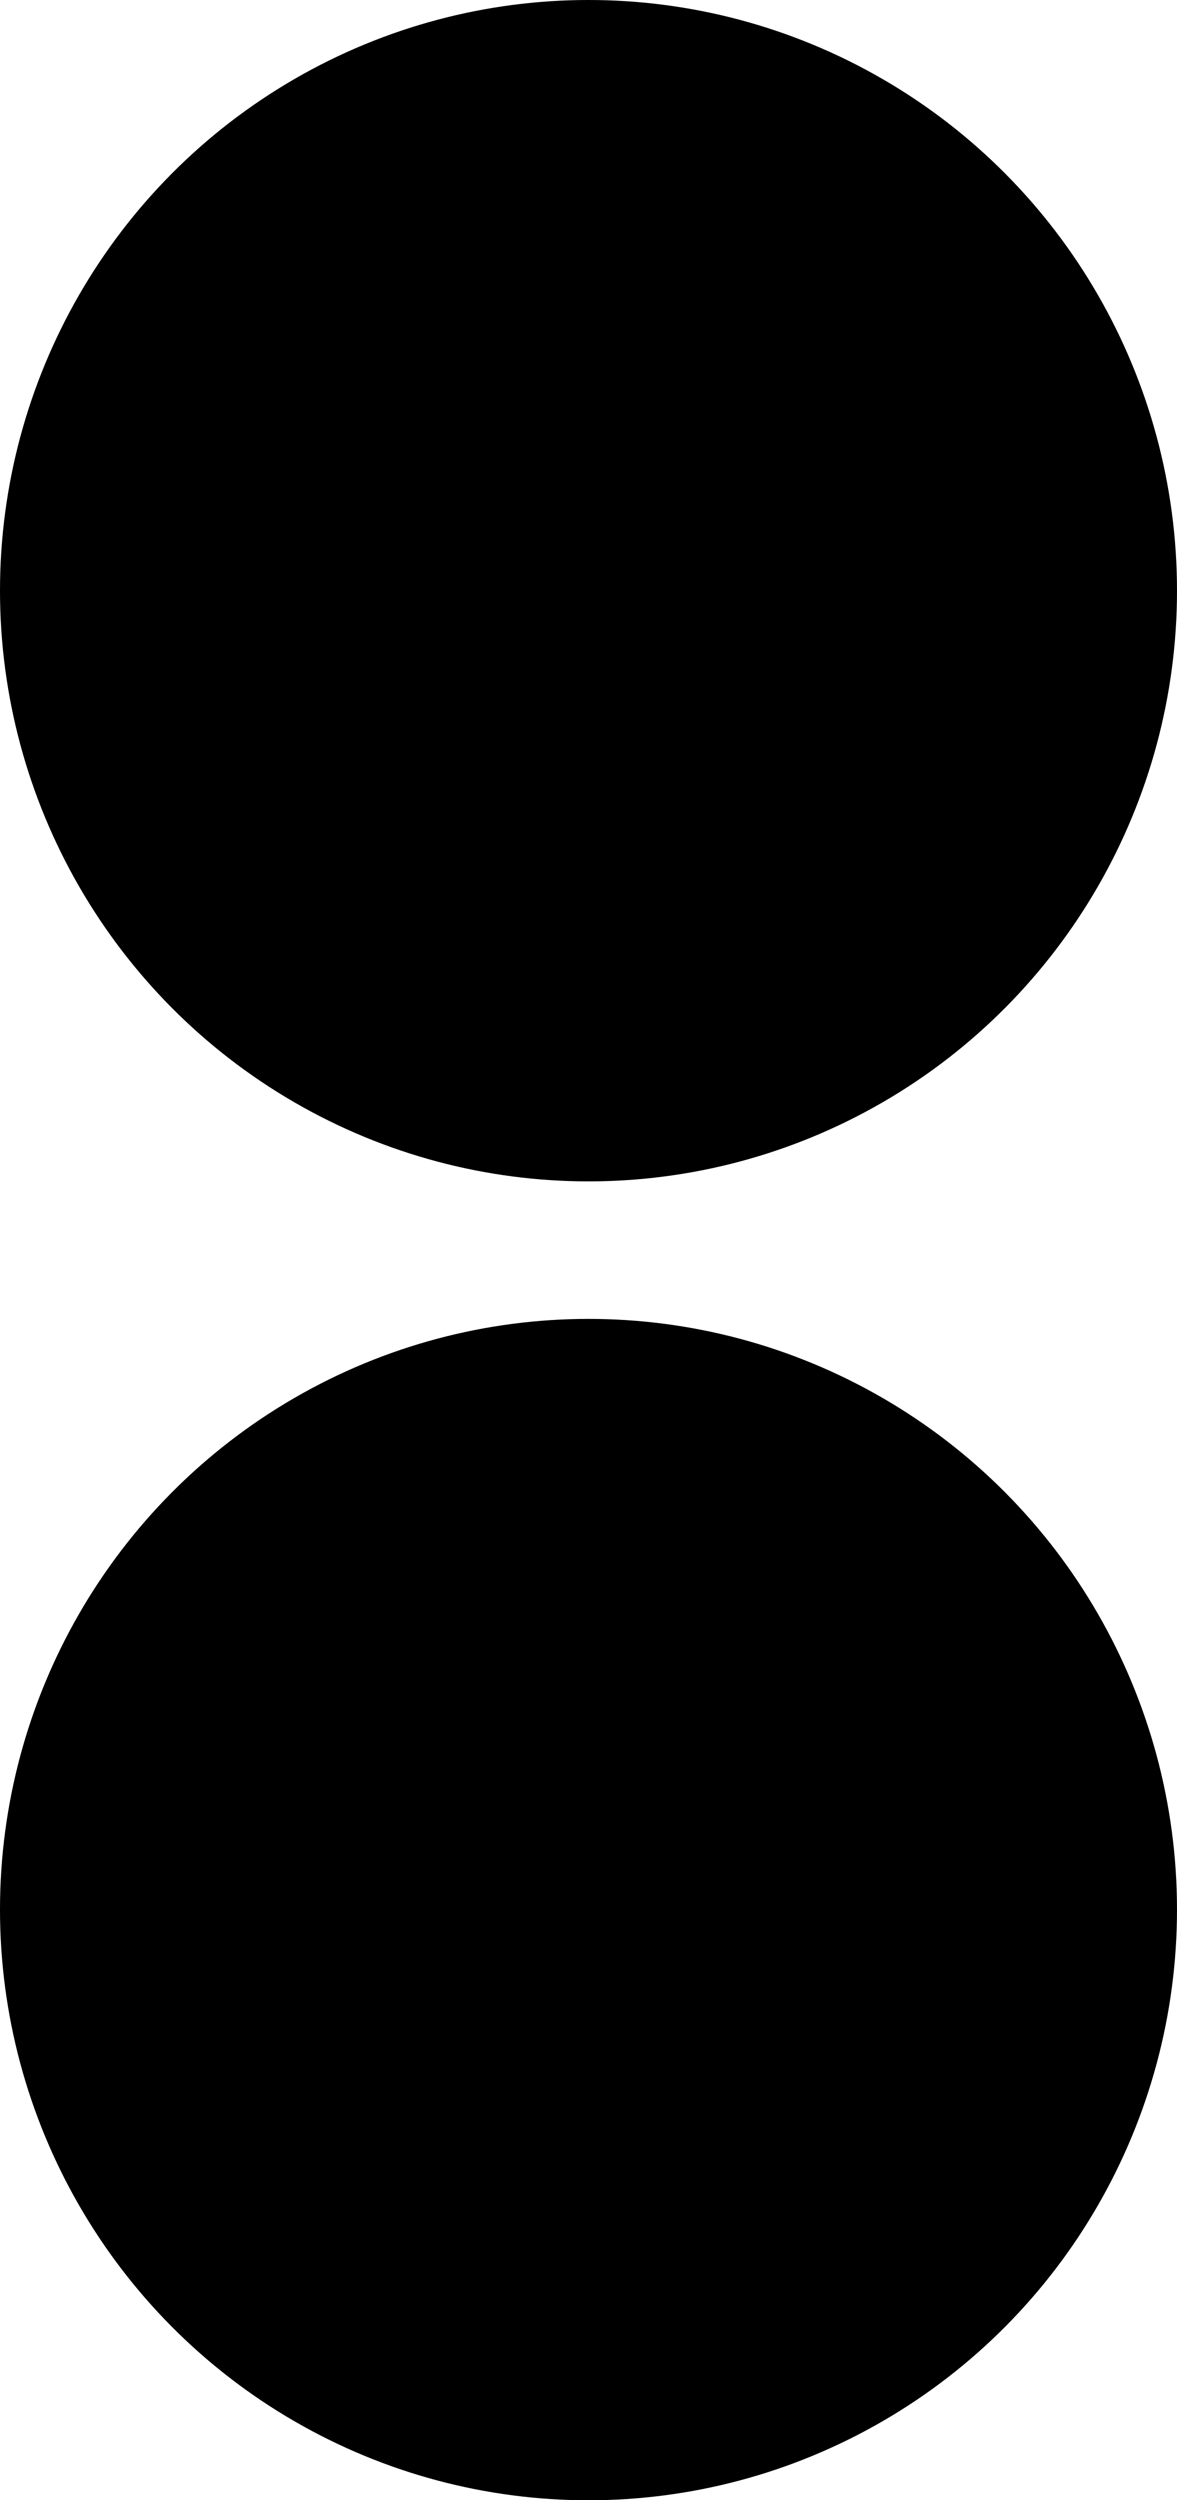
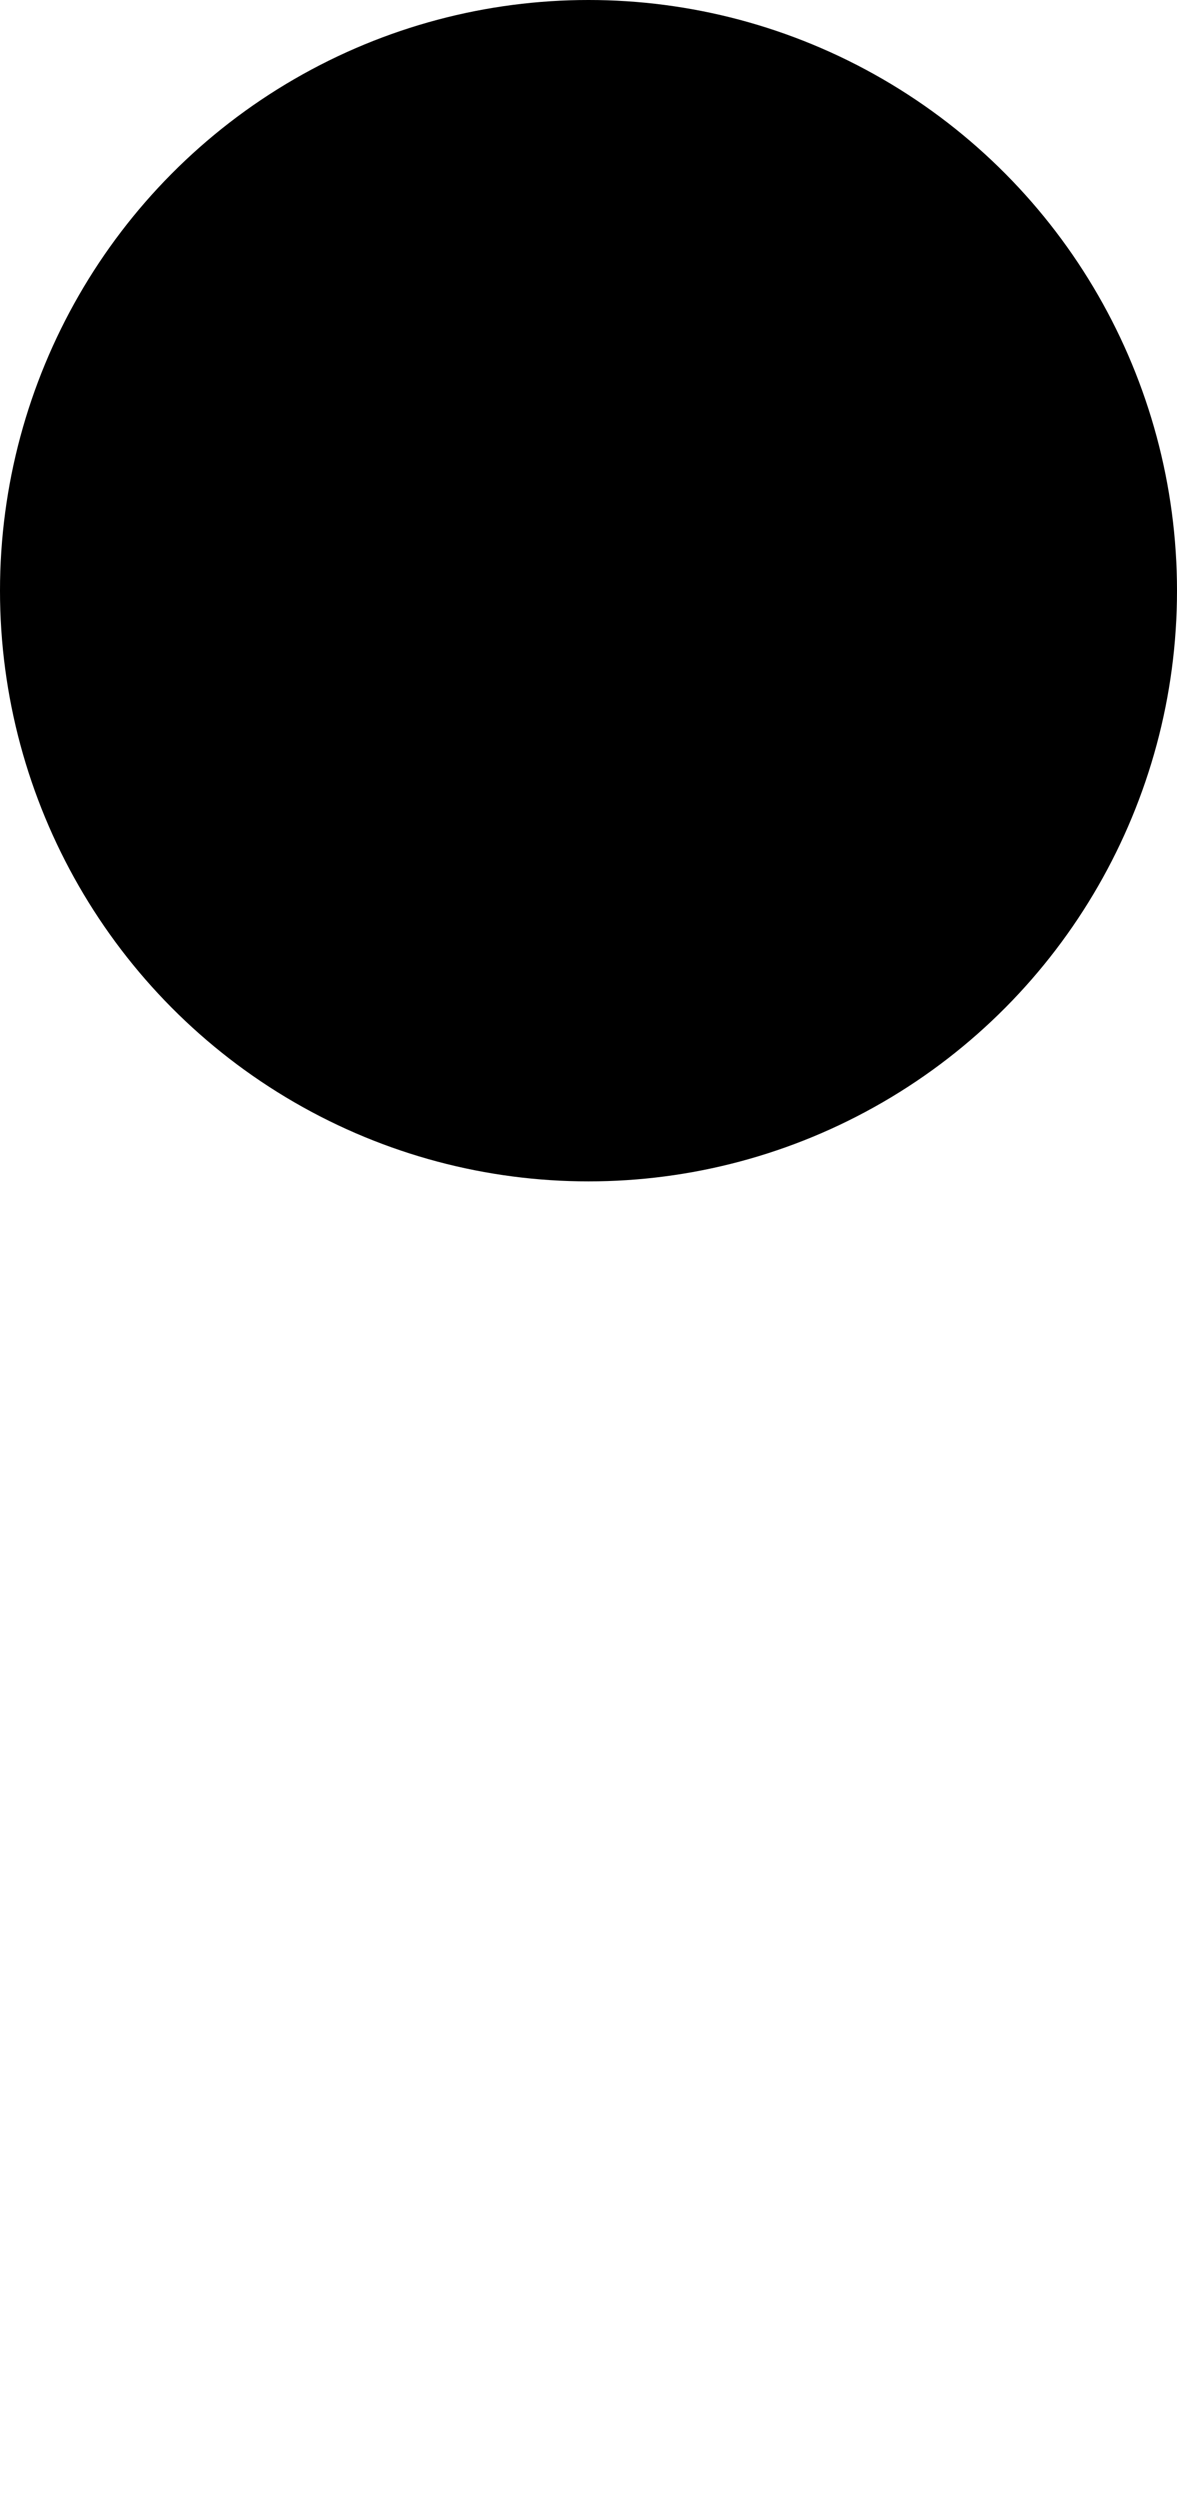
<svg xmlns="http://www.w3.org/2000/svg" width="10.834" height="23" viewBox="0 0 10.834 23">
  <g id="Group_156" data-name="Group 156" transform="translate(669.776 269)">
    <g id="Group_155" data-name="Group 155" transform="translate(-669.776 -269)">
-       <ellipse id="Ellipse_107" data-name="Ellipse 107" cx="5.417" cy="5.434" rx="5.417" ry="5.434" transform="translate(0 12.133)" />
      <ellipse id="Ellipse_110" data-name="Ellipse 110" cx="5.417" cy="5.434" rx="5.417" ry="5.434" transform="translate(0 0)" />
    </g>
  </g>
</svg>